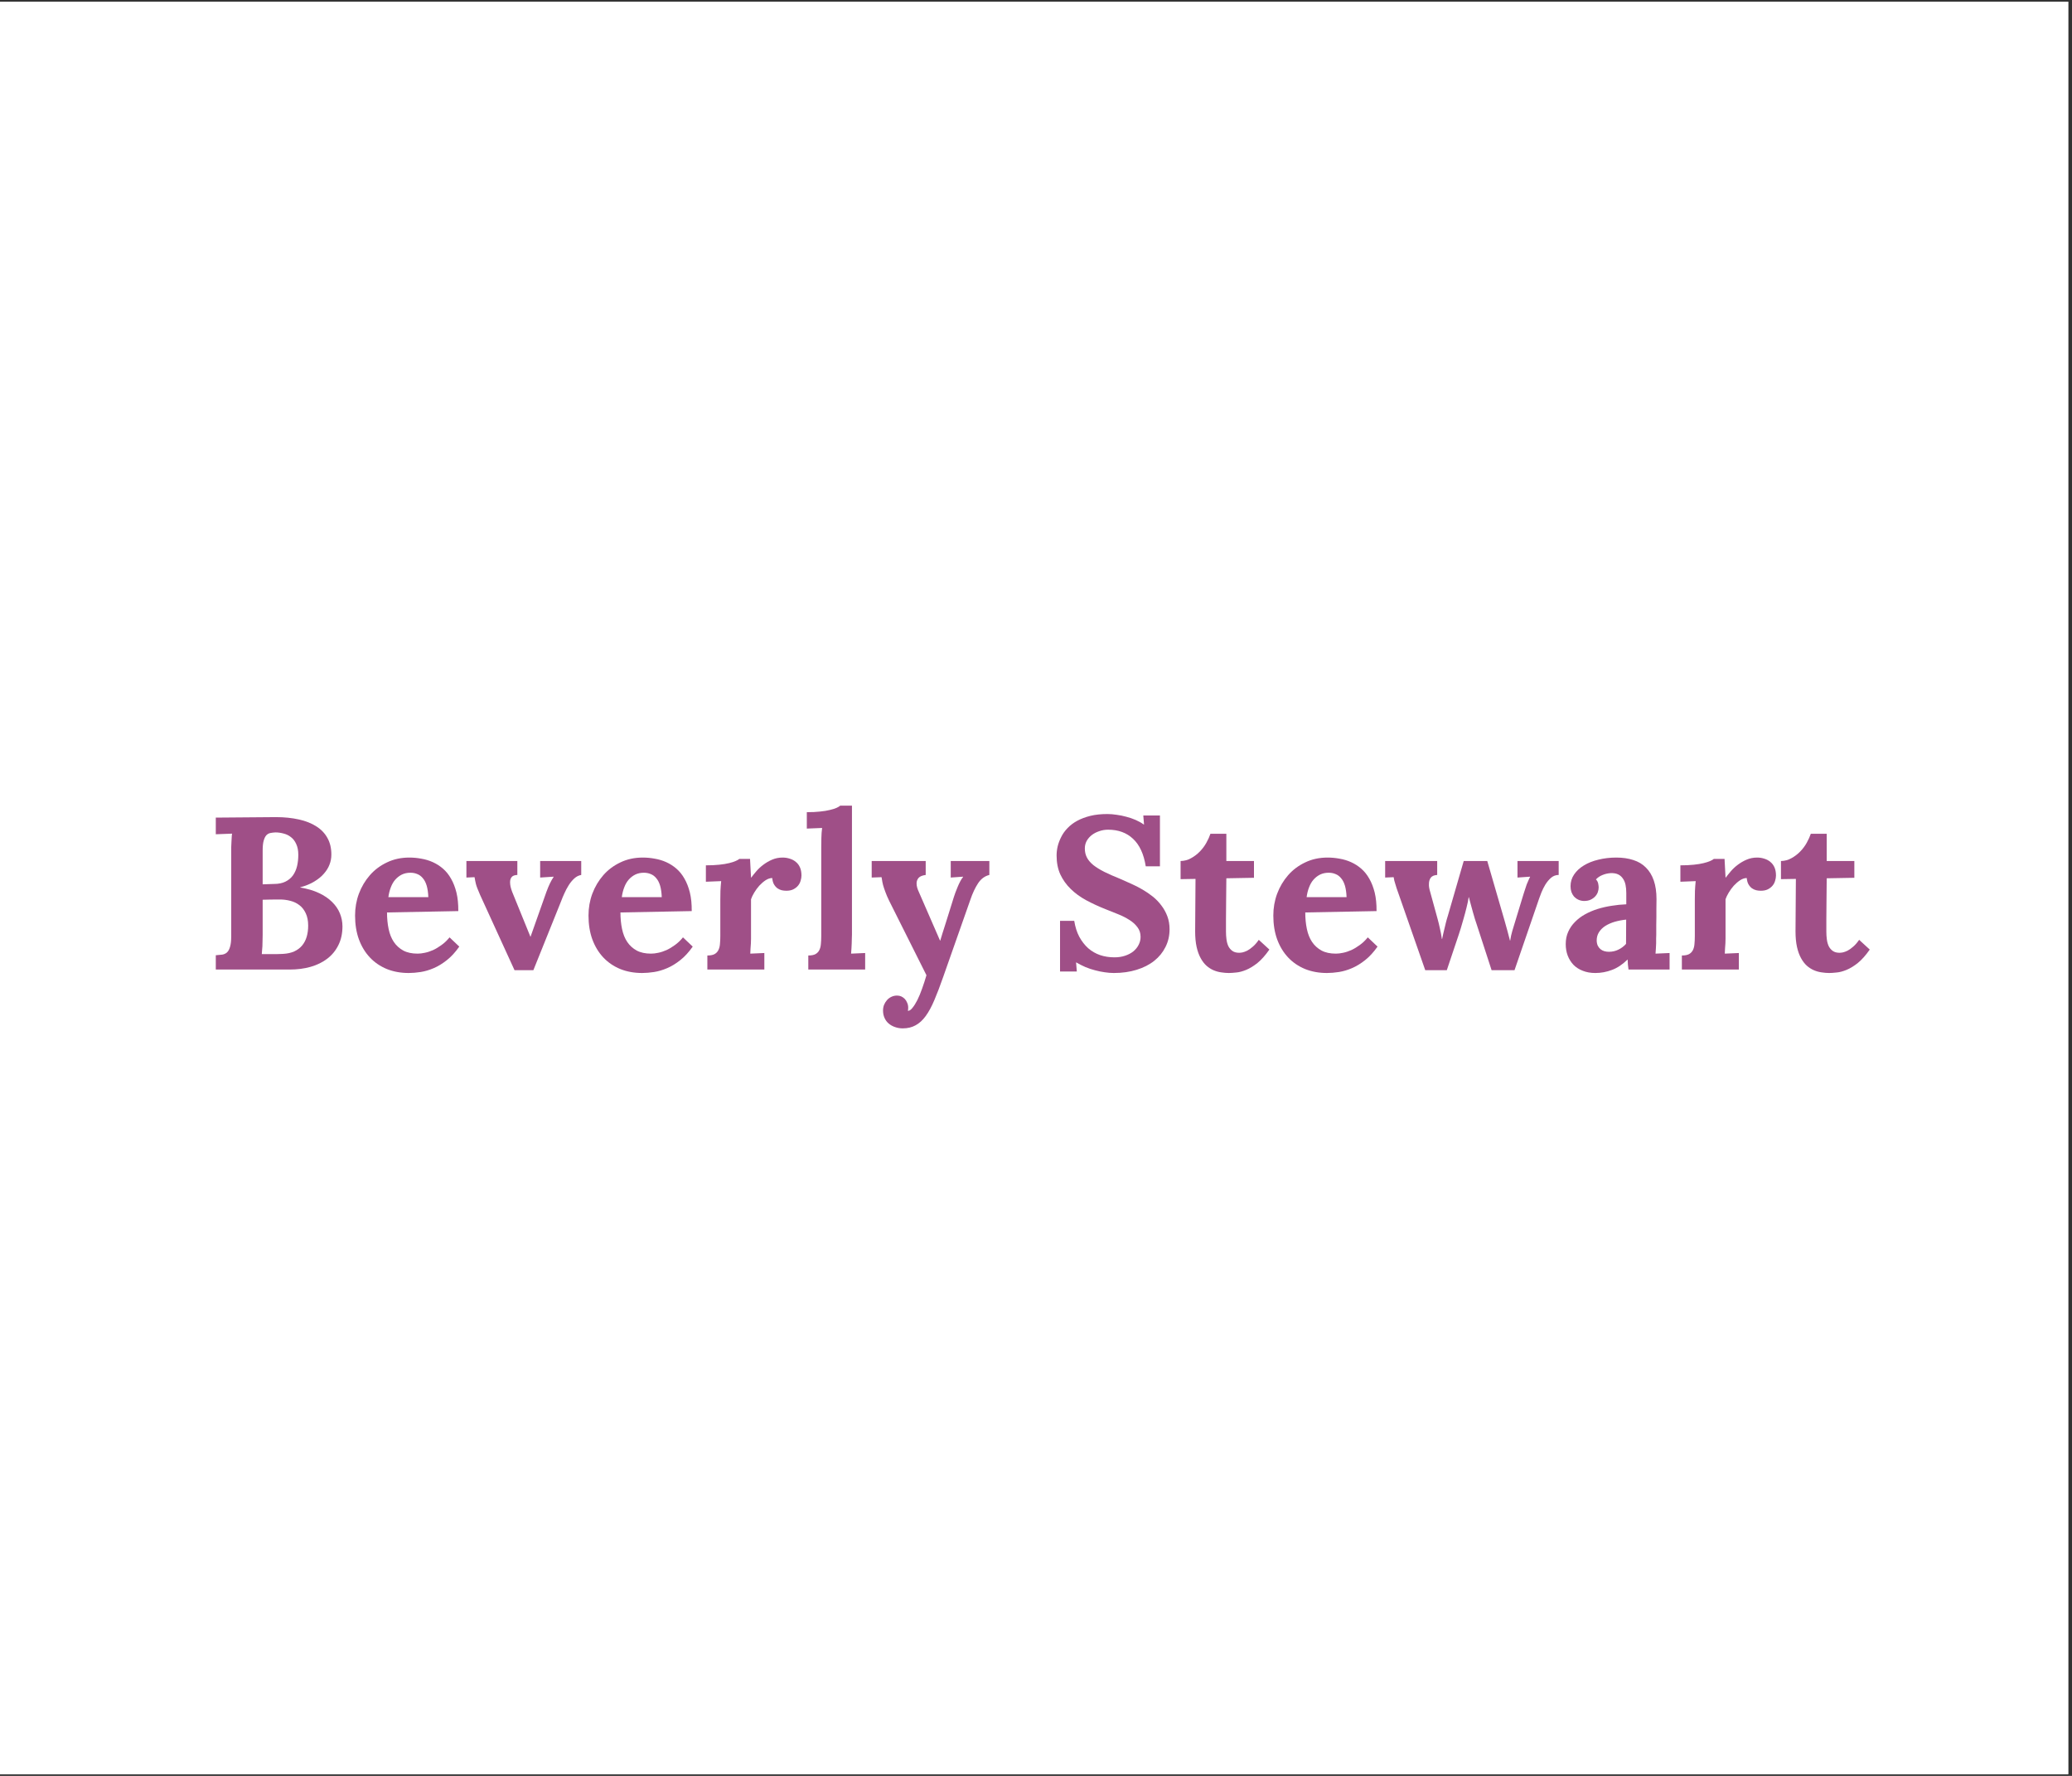
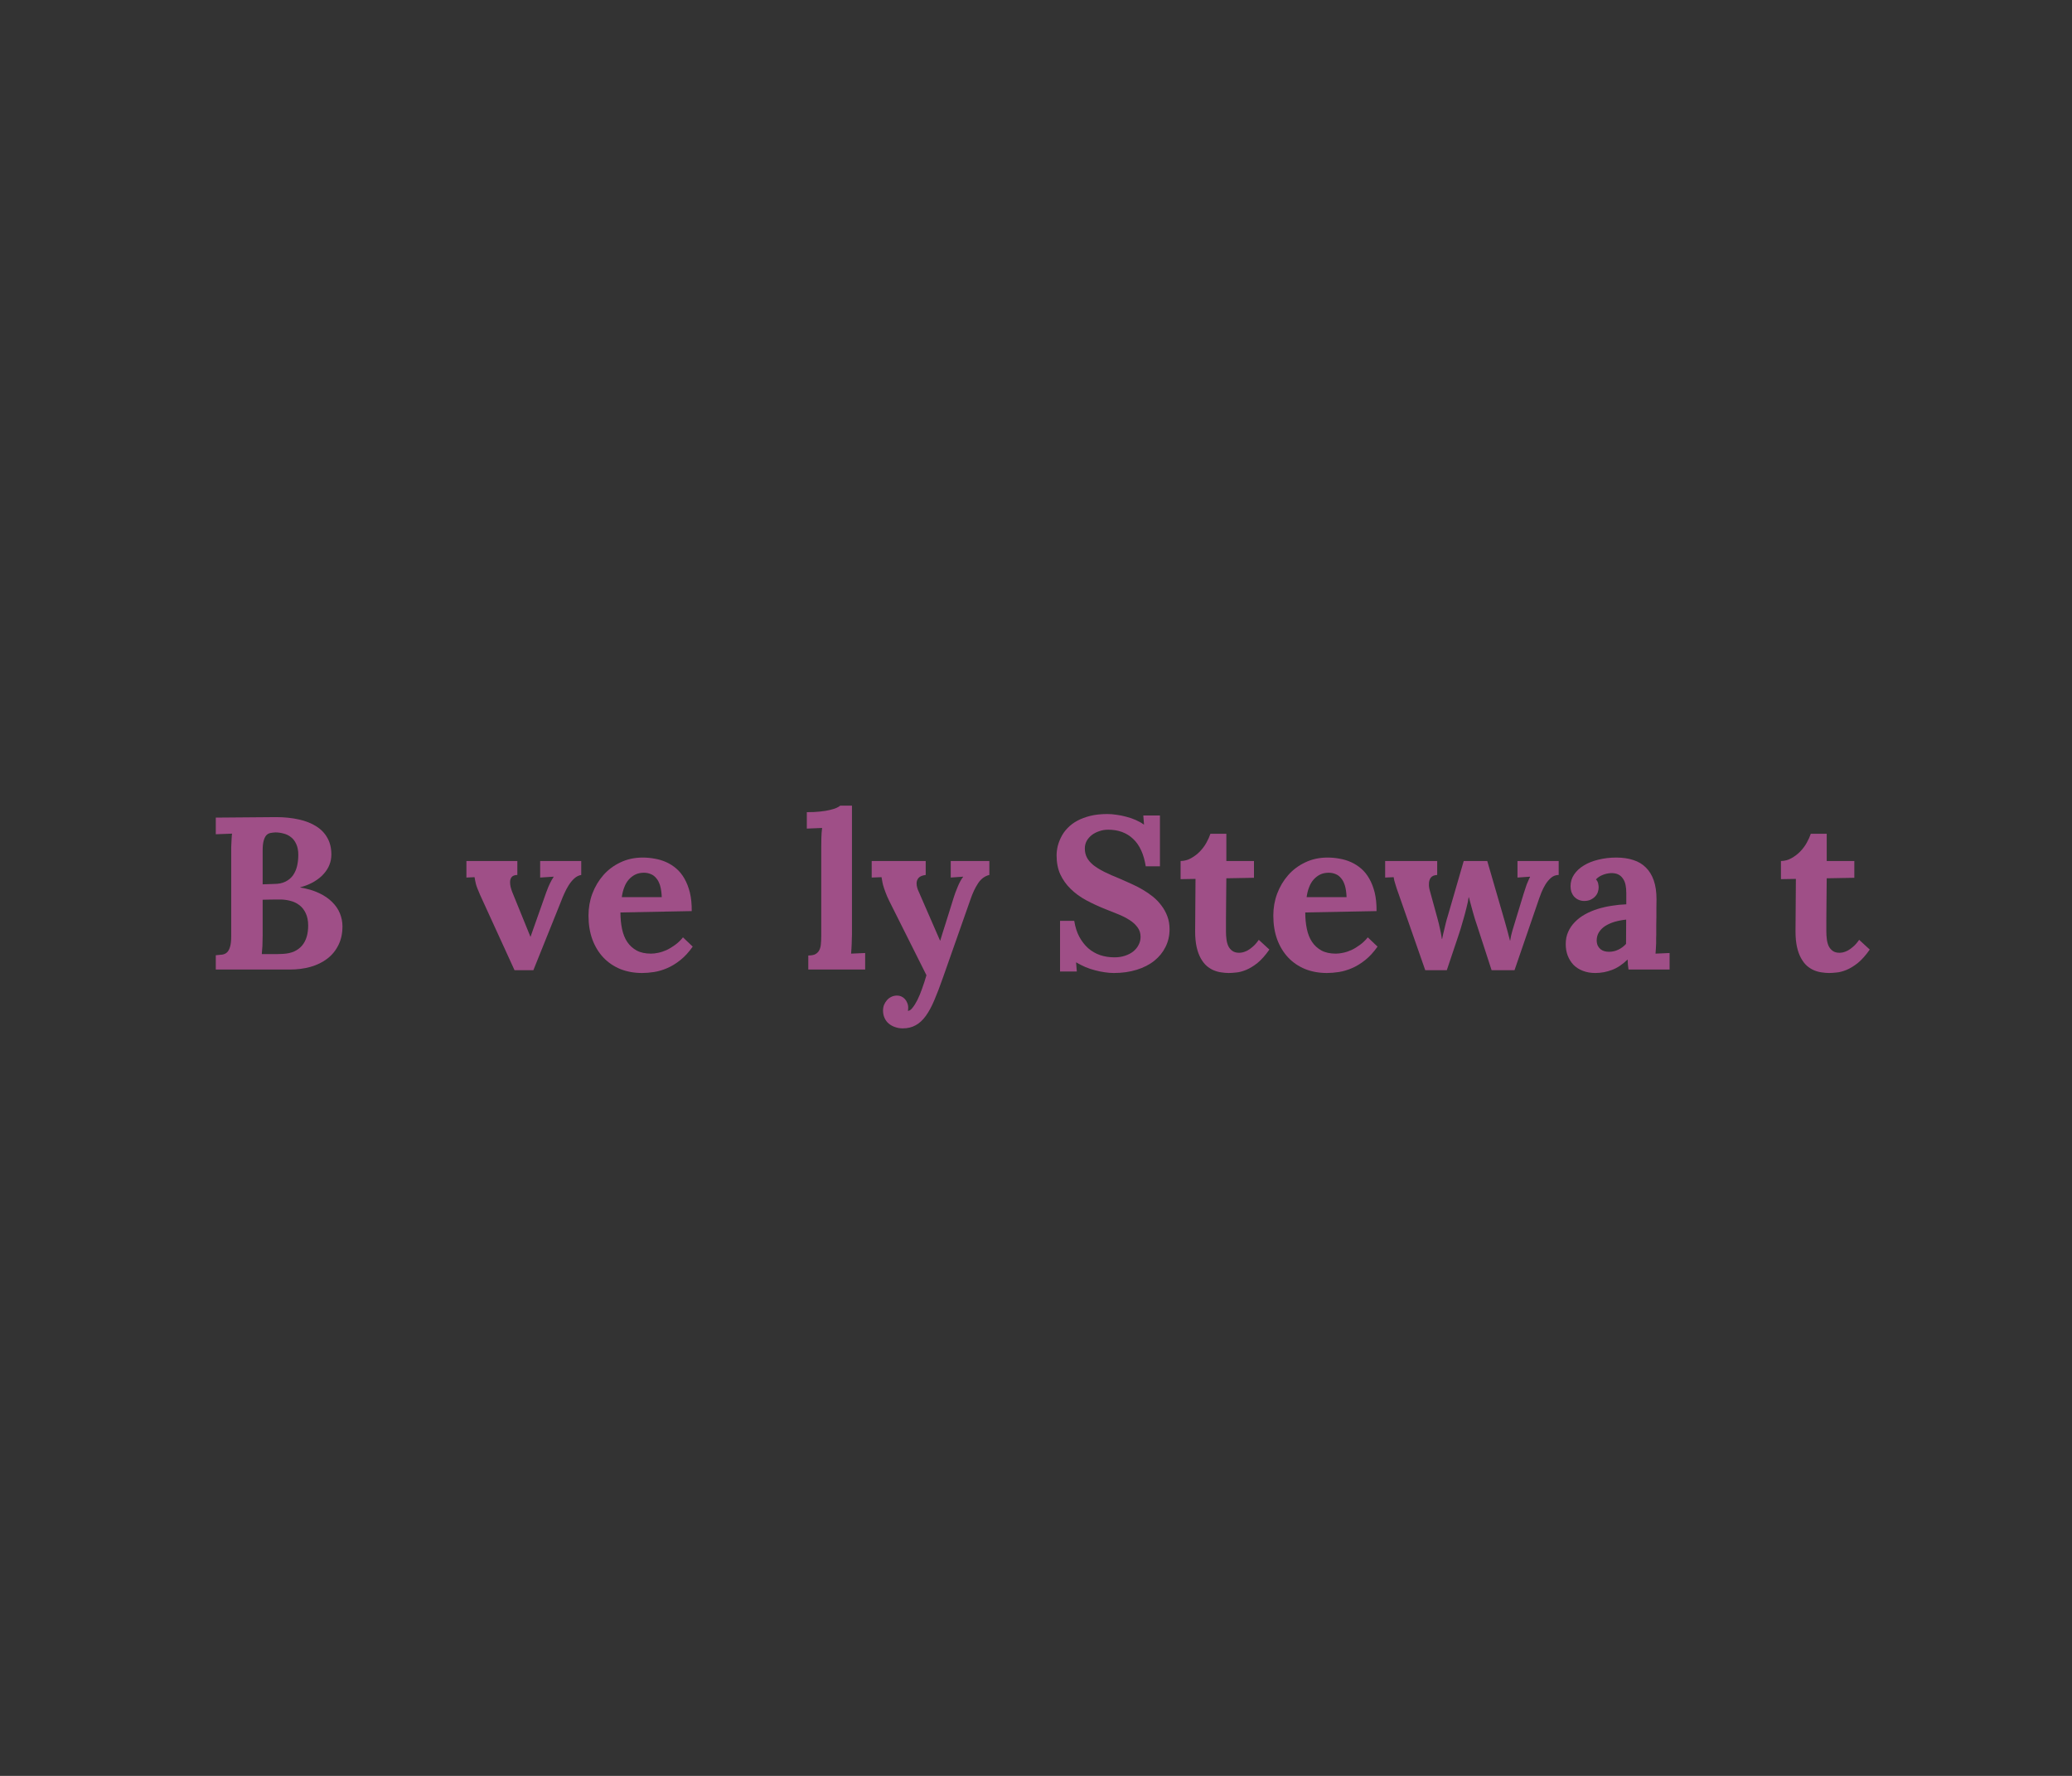
<svg xmlns="http://www.w3.org/2000/svg" width="350" zoomAndPan="magnify" viewBox="0 0 262.5 225" height="300" preserveAspectRatio="xMidYMid meet" version="1.0">
  <rect x="0" y="0" width="262.5" height="225" fill="#333333" stroke="none" />
  <defs>
    <g />
    <clipPath id="id1">
-       <path d="M 0 0.215 L 262 0.215 L 262 224.785 L 0 224.785 Z M 0 0.215 " clip-rule="nonzero" />
-     </clipPath>
+       </clipPath>
  </defs>
  <g clip-path="url(#id1)">
    <path fill="#ffffff" d="M 0 0.215 L 262.5 0.215 L 262.5 232.715 L 0 232.715 Z M 0 0.215 " fill-opacity="1" fill-rule="nonzero" />
    <path fill="#ffffff" d="M 0 0.215 L 262.5 0.215 L 262.5 225.215 L 0 225.215 Z M 0 0.215 " fill-opacity="1" fill-rule="nonzero" />
    <path fill="#ffffff" d="M 0 0.215 L 262.5 0.215 L 262.5 225.215 L 0 225.215 Z M 0 0.215 " fill-opacity="1" fill-rule="nonzero" />
    <path fill="#ffffff" d="M 0 0.215 L 262.5 0.215 L 262.5 225.215 L 0 225.215 Z M 0 0.215 " fill-opacity="1" fill-rule="nonzero" />
  </g>
  <g fill="#9f4f87" fill-opacity="1">
    <g transform="translate(25.964, 122.839)">
      <g>
        <path d="M 1.375 -1.812 C 1.676 -1.832 1.945 -1.859 2.188 -1.891 C 2.438 -1.93 2.645 -2.031 2.812 -2.188 C 2.977 -2.352 3.102 -2.594 3.188 -2.906 C 3.281 -3.219 3.328 -3.648 3.328 -4.203 L 3.328 -14.75 C 3.328 -15 3.328 -15.242 3.328 -15.484 C 3.336 -15.723 3.348 -15.953 3.359 -16.172 C 3.367 -16.391 3.379 -16.586 3.391 -16.766 C 3.398 -16.953 3.414 -17.102 3.438 -17.219 L 1.375 -17.141 L 1.375 -19.25 L 9 -19.312 C 10.062 -19.312 11.023 -19.211 11.891 -19.016 C 12.754 -18.828 13.492 -18.535 14.109 -18.141 C 14.723 -17.754 15.191 -17.266 15.516 -16.672 C 15.848 -16.086 16.016 -15.391 16.016 -14.578 C 16.016 -14.117 15.938 -13.691 15.781 -13.297 C 15.633 -12.898 15.398 -12.52 15.078 -12.156 C 14.766 -11.789 14.359 -11.457 13.859 -11.156 C 13.367 -10.852 12.773 -10.609 12.078 -10.422 L 12.078 -10.391 C 12.992 -10.242 13.785 -10.008 14.453 -9.688 C 15.117 -9.375 15.672 -9 16.109 -8.562 C 16.547 -8.133 16.875 -7.656 17.094 -7.125 C 17.312 -6.594 17.422 -6.039 17.422 -5.469 C 17.422 -4.57 17.25 -3.781 16.906 -3.094 C 16.57 -2.414 16.109 -1.848 15.516 -1.391 C 14.922 -0.93 14.211 -0.582 13.391 -0.344 C 12.578 -0.113 11.691 0 10.734 0 L 1.375 0 Z M 7.203 -1.953 C 7.68 -1.953 8.141 -1.953 8.578 -1.953 C 9.016 -1.953 9.453 -1.961 9.891 -1.984 C 10.441 -2.016 10.914 -2.117 11.312 -2.297 C 11.719 -2.484 12.051 -2.734 12.312 -3.047 C 12.57 -3.359 12.766 -3.727 12.891 -4.156 C 13.016 -4.582 13.078 -5.051 13.078 -5.562 C 13.078 -6.188 12.973 -6.711 12.766 -7.141 C 12.566 -7.566 12.301 -7.906 11.969 -8.156 C 11.633 -8.414 11.254 -8.598 10.828 -8.703 C 10.398 -8.816 9.969 -8.875 9.531 -8.875 C 8.664 -8.875 7.926 -8.863 7.312 -8.844 L 7.312 -4.375 C 7.312 -4.125 7.305 -3.879 7.297 -3.641 C 7.297 -3.41 7.289 -3.188 7.281 -2.969 C 7.27 -2.75 7.254 -2.551 7.234 -2.375 C 7.223 -2.207 7.211 -2.066 7.203 -1.953 Z M 8.734 -10.844 C 9.316 -10.844 9.805 -10.941 10.203 -11.141 C 10.598 -11.336 10.914 -11.602 11.156 -11.938 C 11.395 -12.281 11.566 -12.672 11.672 -13.109 C 11.773 -13.547 11.828 -14.02 11.828 -14.531 C 11.828 -15.082 11.738 -15.539 11.562 -15.906 C 11.395 -16.281 11.172 -16.57 10.891 -16.781 C 10.617 -17 10.305 -17.148 9.953 -17.234 C 9.609 -17.328 9.266 -17.375 8.922 -17.375 C 8.691 -17.363 8.477 -17.336 8.281 -17.297 C 8.082 -17.254 7.91 -17.156 7.766 -17 C 7.629 -16.844 7.52 -16.613 7.438 -16.312 C 7.352 -16.008 7.312 -15.594 7.312 -15.062 L 7.312 -10.797 Z M 8.734 -10.844 " />
      </g>
    </g>
  </g>
  <g fill="#9f4f87" fill-opacity="1">
    <g transform="translate(44.14, 122.839)">
      <g>
-         <path d="M 7.859 -12.266 C 7.453 -12.266 7.086 -12.188 6.766 -12.031 C 6.453 -11.875 6.176 -11.66 5.938 -11.391 C 5.707 -11.129 5.52 -10.805 5.375 -10.422 C 5.227 -10.047 5.125 -9.629 5.062 -9.172 L 10.125 -9.172 C 10.102 -9.734 10.035 -10.211 9.922 -10.609 C 9.805 -11.004 9.645 -11.32 9.438 -11.562 C 9.238 -11.812 9.004 -11.988 8.734 -12.094 C 8.473 -12.207 8.18 -12.266 7.859 -12.266 Z M 13.922 -7.406 L 4.891 -7.234 C 4.891 -6.484 4.957 -5.785 5.094 -5.141 C 5.227 -4.504 5.445 -3.957 5.75 -3.5 C 6.062 -3.039 6.461 -2.676 6.953 -2.406 C 7.441 -2.145 8.047 -2.016 8.766 -2.016 C 9.047 -2.016 9.352 -2.051 9.688 -2.125 C 10.031 -2.195 10.379 -2.312 10.734 -2.469 C 11.086 -2.633 11.441 -2.848 11.797 -3.109 C 12.16 -3.367 12.5 -3.691 12.812 -4.078 L 14.047 -2.906 C 13.555 -2.207 13.031 -1.633 12.469 -1.188 C 11.914 -0.75 11.359 -0.41 10.797 -0.172 C 10.242 0.066 9.695 0.227 9.156 0.312 C 8.613 0.395 8.109 0.438 7.641 0.438 C 6.629 0.438 5.707 0.27 4.875 -0.062 C 4.039 -0.406 3.32 -0.895 2.719 -1.531 C 2.125 -2.164 1.66 -2.93 1.328 -3.828 C 1.004 -4.723 0.844 -5.727 0.844 -6.844 C 0.844 -7.812 1.004 -8.734 1.328 -9.609 C 1.66 -10.492 2.125 -11.273 2.719 -11.953 C 3.32 -12.641 4.047 -13.18 4.891 -13.578 C 5.734 -13.984 6.676 -14.188 7.719 -14.188 C 8.227 -14.188 8.734 -14.141 9.234 -14.047 C 9.742 -13.961 10.227 -13.816 10.688 -13.609 C 11.156 -13.398 11.586 -13.125 11.984 -12.781 C 12.379 -12.438 12.719 -12.016 13 -11.516 C 13.289 -11.016 13.52 -10.426 13.688 -9.75 C 13.852 -9.07 13.93 -8.289 13.922 -7.406 Z M 13.922 -7.406 " />
-       </g>
+         </g>
    </g>
  </g>
  <g fill="#9f4f87" fill-opacity="1">
    <g transform="translate(58.933, 122.839)">
      <g>
        <path d="M 6.609 -11.984 C 6.266 -11.973 6.023 -11.883 5.891 -11.719 C 5.754 -11.551 5.688 -11.336 5.688 -11.078 C 5.688 -10.898 5.707 -10.707 5.75 -10.5 C 5.801 -10.289 5.867 -10.07 5.953 -9.844 L 8.266 -4.156 L 8.281 -4.156 L 10.281 -9.812 C 10.445 -10.258 10.598 -10.625 10.734 -10.906 C 10.867 -11.188 11.023 -11.461 11.203 -11.734 L 11.203 -11.766 L 9.5 -11.656 L 9.5 -13.75 L 14.703 -13.75 L 14.703 -11.984 C 14.379 -11.93 14.082 -11.781 13.812 -11.531 C 13.551 -11.289 13.316 -11.004 13.109 -10.672 C 12.898 -10.336 12.719 -9.992 12.562 -9.641 C 12.406 -9.297 12.273 -8.984 12.172 -8.703 L 8.641 0.078 L 6.25 0.078 L 1.891 -9.453 C 1.742 -9.785 1.629 -10.062 1.547 -10.281 C 1.461 -10.5 1.398 -10.688 1.359 -10.844 C 1.316 -11 1.285 -11.141 1.266 -11.266 C 1.242 -11.398 1.219 -11.547 1.188 -11.703 L 0.156 -11.656 L 0.156 -13.75 L 6.609 -13.75 Z M 6.609 -11.984 " />
      </g>
    </g>
  </g>
  <g fill="#9f4f87" fill-opacity="1">
    <g transform="translate(73.713, 122.839)">
      <g>
        <path d="M 7.859 -12.266 C 7.453 -12.266 7.086 -12.188 6.766 -12.031 C 6.453 -11.875 6.176 -11.66 5.938 -11.391 C 5.707 -11.129 5.52 -10.805 5.375 -10.422 C 5.227 -10.047 5.125 -9.629 5.062 -9.172 L 10.125 -9.172 C 10.102 -9.734 10.035 -10.211 9.922 -10.609 C 9.805 -11.004 9.645 -11.32 9.438 -11.562 C 9.238 -11.812 9.004 -11.988 8.734 -12.094 C 8.473 -12.207 8.18 -12.266 7.859 -12.266 Z M 13.922 -7.406 L 4.891 -7.234 C 4.891 -6.484 4.957 -5.785 5.094 -5.141 C 5.227 -4.504 5.445 -3.957 5.75 -3.5 C 6.062 -3.039 6.461 -2.676 6.953 -2.406 C 7.441 -2.145 8.047 -2.016 8.766 -2.016 C 9.047 -2.016 9.352 -2.051 9.688 -2.125 C 10.031 -2.195 10.379 -2.312 10.734 -2.469 C 11.086 -2.633 11.441 -2.848 11.797 -3.109 C 12.16 -3.367 12.5 -3.691 12.812 -4.078 L 14.047 -2.906 C 13.555 -2.207 13.031 -1.633 12.469 -1.188 C 11.914 -0.75 11.359 -0.41 10.797 -0.172 C 10.242 0.066 9.695 0.227 9.156 0.312 C 8.613 0.395 8.109 0.438 7.641 0.438 C 6.629 0.438 5.707 0.27 4.875 -0.062 C 4.039 -0.406 3.32 -0.895 2.719 -1.531 C 2.125 -2.164 1.66 -2.93 1.328 -3.828 C 1.004 -4.723 0.844 -5.727 0.844 -6.844 C 0.844 -7.812 1.004 -8.734 1.328 -9.609 C 1.66 -10.492 2.125 -11.273 2.719 -11.953 C 3.32 -12.641 4.047 -13.18 4.891 -13.578 C 5.734 -13.984 6.676 -14.188 7.719 -14.188 C 8.227 -14.188 8.734 -14.141 9.234 -14.047 C 9.742 -13.961 10.227 -13.816 10.688 -13.609 C 11.156 -13.398 11.586 -13.125 11.984 -12.781 C 12.379 -12.438 12.719 -12.016 13 -11.516 C 13.289 -11.016 13.52 -10.426 13.688 -9.75 C 13.852 -9.07 13.93 -8.289 13.922 -7.406 Z M 13.922 -7.406 " />
      </g>
    </g>
  </g>
  <g fill="#9f4f87" fill-opacity="1">
    <g transform="translate(88.506, 122.839)">
      <g>
-         <path d="M 10.641 -14.188 C 10.961 -14.188 11.266 -14.141 11.547 -14.047 C 11.836 -13.961 12.094 -13.828 12.312 -13.641 C 12.539 -13.461 12.719 -13.227 12.844 -12.938 C 12.969 -12.656 13.031 -12.312 13.031 -11.906 C 13.031 -11.695 12.992 -11.477 12.922 -11.25 C 12.859 -11.02 12.75 -10.812 12.594 -10.625 C 12.438 -10.438 12.234 -10.281 11.984 -10.156 C 11.742 -10.039 11.453 -9.984 11.109 -9.984 C 10.922 -9.984 10.727 -10.004 10.531 -10.047 C 10.332 -10.098 10.148 -10.18 9.984 -10.297 C 9.816 -10.422 9.672 -10.586 9.547 -10.797 C 9.43 -11.004 9.359 -11.27 9.328 -11.594 C 9.055 -11.594 8.773 -11.5 8.484 -11.312 C 8.203 -11.125 7.938 -10.895 7.688 -10.625 C 7.445 -10.352 7.234 -10.062 7.047 -9.75 C 6.859 -9.438 6.723 -9.156 6.641 -8.906 L 6.641 -4.422 C 6.641 -4.285 6.641 -4.125 6.641 -3.938 C 6.641 -3.75 6.633 -3.547 6.625 -3.328 C 6.613 -3.117 6.598 -2.898 6.578 -2.672 C 6.566 -2.441 6.555 -2.223 6.547 -2.016 L 8.328 -2.094 L 8.328 0 L 1.109 0 L 1.109 -1.781 C 1.492 -1.781 1.797 -1.836 2.016 -1.953 C 2.234 -2.078 2.395 -2.242 2.5 -2.453 C 2.613 -2.672 2.68 -2.926 2.703 -3.219 C 2.734 -3.52 2.75 -3.859 2.75 -4.234 L 2.75 -8.859 C 2.75 -9.191 2.754 -9.562 2.766 -9.969 C 2.785 -10.375 2.816 -10.785 2.859 -11.203 L 0.922 -11.125 L 0.922 -13.203 C 1.555 -13.203 2.117 -13.227 2.609 -13.281 C 3.098 -13.332 3.516 -13.398 3.859 -13.484 C 4.203 -13.566 4.477 -13.656 4.688 -13.75 C 4.906 -13.844 5.062 -13.93 5.156 -14.016 L 6.516 -14.016 L 6.641 -11.656 L 6.672 -11.656 C 6.848 -11.895 7.062 -12.16 7.312 -12.453 C 7.57 -12.754 7.867 -13.031 8.203 -13.281 C 8.547 -13.539 8.914 -13.754 9.312 -13.922 C 9.719 -14.098 10.16 -14.188 10.641 -14.188 Z M 10.641 -14.188 " />
-       </g>
+         </g>
    </g>
  </g>
  <g fill="#9f4f87" fill-opacity="1">
    <g transform="translate(101.715, 122.839)">
      <g>
        <path d="M 6.219 -4.422 C 6.219 -4.285 6.211 -4.125 6.203 -3.938 C 6.203 -3.75 6.195 -3.547 6.188 -3.328 C 6.176 -3.117 6.164 -2.898 6.156 -2.672 C 6.145 -2.441 6.129 -2.223 6.109 -2.016 L 7.891 -2.094 L 7.891 0 L 0.688 0 L 0.688 -1.781 C 1.07 -1.781 1.375 -1.836 1.594 -1.953 C 1.812 -2.078 1.973 -2.242 2.078 -2.453 C 2.191 -2.672 2.258 -2.926 2.281 -3.219 C 2.312 -3.52 2.328 -3.859 2.328 -4.234 L 2.328 -15.531 C 2.328 -15.863 2.332 -16.242 2.344 -16.672 C 2.352 -17.109 2.383 -17.531 2.438 -17.938 L 0.5 -17.859 L 0.5 -19.938 C 1.133 -19.938 1.691 -19.961 2.172 -20.016 C 2.66 -20.066 3.078 -20.133 3.422 -20.219 C 3.773 -20.301 4.055 -20.391 4.266 -20.484 C 4.473 -20.578 4.629 -20.672 4.734 -20.766 L 6.219 -20.766 Z M 6.219 -4.422 " />
      </g>
    </g>
  </g>
  <g fill="#9f4f87" fill-opacity="1">
    <g transform="translate(110.293, 122.839)">
      <g>
        <path d="M 8.828 -3.672 C 8.898 -3.91 8.992 -4.219 9.109 -4.594 C 9.234 -4.969 9.367 -5.395 9.516 -5.875 C 9.66 -6.352 9.82 -6.867 10 -7.422 C 10.176 -7.984 10.359 -8.566 10.547 -9.172 C 10.609 -9.336 10.676 -9.535 10.75 -9.766 C 10.832 -9.992 10.926 -10.227 11.031 -10.469 C 11.133 -10.719 11.242 -10.953 11.359 -11.172 C 11.473 -11.391 11.594 -11.578 11.719 -11.734 L 11.719 -11.766 L 10.156 -11.656 L 10.156 -13.75 L 15.047 -13.75 L 15.047 -11.984 C 14.473 -11.848 14 -11.5 13.625 -10.938 C 13.25 -10.375 12.922 -9.676 12.641 -8.844 L 9.188 0.969 C 8.801 2.082 8.43 3.051 8.078 3.875 C 7.734 4.695 7.367 5.367 6.984 5.891 C 6.598 6.422 6.172 6.812 5.703 7.062 C 5.242 7.32 4.703 7.453 4.078 7.453 C 3.723 7.453 3.391 7.395 3.078 7.281 C 2.773 7.176 2.508 7.023 2.281 6.828 C 2.062 6.641 1.891 6.406 1.766 6.125 C 1.641 5.844 1.578 5.535 1.578 5.203 C 1.578 4.953 1.617 4.711 1.703 4.484 C 1.797 4.254 1.922 4.051 2.078 3.875 C 2.234 3.695 2.422 3.555 2.641 3.453 C 2.859 3.348 3.098 3.297 3.359 3.297 C 3.547 3.297 3.723 3.332 3.891 3.406 C 4.066 3.488 4.219 3.598 4.344 3.734 C 4.469 3.867 4.566 4.031 4.641 4.219 C 4.723 4.406 4.766 4.609 4.766 4.828 C 4.766 4.953 4.754 5.078 4.734 5.203 L 4.734 5.234 C 4.922 5.234 5.113 5.102 5.312 4.844 C 5.52 4.594 5.727 4.258 5.938 3.844 C 6.145 3.426 6.344 2.945 6.531 2.406 C 6.727 1.863 6.91 1.301 7.078 0.719 L 2.719 -7.984 C 2.457 -8.492 2.242 -8.938 2.078 -9.312 C 1.922 -9.695 1.797 -10.031 1.703 -10.312 C 1.609 -10.594 1.539 -10.844 1.5 -11.062 C 1.457 -11.289 1.422 -11.504 1.391 -11.703 L 0.141 -11.656 L 0.141 -13.75 L 6.984 -13.75 L 6.984 -11.984 C 6.555 -11.93 6.254 -11.805 6.078 -11.609 C 5.91 -11.41 5.828 -11.18 5.828 -10.922 C 5.828 -10.742 5.852 -10.562 5.906 -10.375 C 5.957 -10.195 6.023 -10.02 6.109 -9.844 L 8.797 -3.672 Z M 8.828 -3.672 " />
      </g>
    </g>
  </g>
  <g fill="#9f4f87" fill-opacity="1">
    <g transform="translate(125.435, 122.839)">
      <g />
    </g>
  </g>
  <g fill="#9f4f87" fill-opacity="1">
    <g transform="translate(132.671, 122.839)">
      <g>
        <path d="M 8.516 -1.547 C 9.004 -1.547 9.453 -1.613 9.859 -1.75 C 10.266 -1.883 10.613 -2.066 10.906 -2.297 C 11.195 -2.535 11.422 -2.812 11.578 -3.125 C 11.742 -3.438 11.828 -3.773 11.828 -4.141 C 11.828 -4.617 11.691 -5.031 11.422 -5.375 C 11.16 -5.727 10.816 -6.035 10.391 -6.297 C 9.973 -6.566 9.5 -6.805 8.969 -7.016 C 8.445 -7.223 7.926 -7.43 7.406 -7.641 C 6.52 -7.992 5.695 -8.375 4.938 -8.781 C 4.176 -9.195 3.52 -9.676 2.969 -10.219 C 2.414 -10.758 1.977 -11.375 1.656 -12.062 C 1.344 -12.75 1.188 -13.547 1.188 -14.453 C 1.188 -14.828 1.234 -15.219 1.328 -15.625 C 1.43 -16.031 1.582 -16.426 1.781 -16.812 C 1.977 -17.207 2.242 -17.578 2.578 -17.922 C 2.91 -18.273 3.316 -18.582 3.797 -18.844 C 4.273 -19.102 4.828 -19.312 5.453 -19.469 C 6.086 -19.625 6.812 -19.703 7.625 -19.703 C 7.988 -19.703 8.375 -19.672 8.781 -19.609 C 9.195 -19.555 9.609 -19.473 10.016 -19.359 C 10.43 -19.254 10.828 -19.117 11.203 -18.953 C 11.586 -18.785 11.93 -18.594 12.234 -18.375 L 12.266 -18.375 L 12.172 -19.516 L 14.281 -19.516 L 14.281 -13.078 L 12.484 -13.078 C 12.234 -14.641 11.695 -15.801 10.875 -16.562 C 10.062 -17.332 9.008 -17.719 7.719 -17.719 C 7.32 -17.719 6.945 -17.656 6.594 -17.531 C 6.238 -17.414 5.926 -17.254 5.656 -17.047 C 5.383 -16.836 5.164 -16.586 5 -16.297 C 4.844 -16.004 4.766 -15.688 4.766 -15.344 C 4.766 -14.914 4.852 -14.531 5.031 -14.188 C 5.207 -13.852 5.477 -13.535 5.844 -13.234 C 6.219 -12.941 6.68 -12.656 7.234 -12.375 C 7.785 -12.102 8.445 -11.812 9.219 -11.5 C 9.664 -11.312 10.133 -11.102 10.625 -10.875 C 11.125 -10.656 11.602 -10.41 12.062 -10.141 C 12.531 -9.867 12.973 -9.566 13.391 -9.234 C 13.805 -8.898 14.164 -8.523 14.469 -8.109 C 14.781 -7.703 15.031 -7.25 15.219 -6.75 C 15.406 -6.25 15.5 -5.703 15.5 -5.109 C 15.5 -4.285 15.328 -3.535 14.984 -2.859 C 14.648 -2.18 14.176 -1.598 13.562 -1.109 C 12.945 -0.617 12.203 -0.238 11.328 0.031 C 10.461 0.301 9.5 0.438 8.438 0.438 C 8.07 0.438 7.688 0.406 7.281 0.344 C 6.883 0.289 6.477 0.207 6.062 0.094 C 5.656 -0.008 5.25 -0.145 4.844 -0.312 C 4.438 -0.488 4.047 -0.688 3.672 -0.906 L 3.656 -0.906 L 3.75 0.25 L 1.625 0.25 L 1.625 -6.172 L 3.422 -6.172 C 3.547 -5.398 3.758 -4.727 4.062 -4.156 C 4.375 -3.582 4.75 -3.098 5.188 -2.703 C 5.633 -2.316 6.141 -2.023 6.703 -1.828 C 7.266 -1.641 7.867 -1.547 8.516 -1.547 Z M 8.516 -1.547 " />
      </g>
    </g>
  </g>
  <g fill="#9f4f87" fill-opacity="1">
    <g transform="translate(149.115, 122.839)">
      <g>
        <path d="M 0.453 -13.75 C 0.93 -13.758 1.375 -13.879 1.781 -14.109 C 2.195 -14.336 2.566 -14.617 2.891 -14.953 C 3.223 -15.297 3.5 -15.664 3.719 -16.062 C 3.945 -16.469 4.117 -16.848 4.234 -17.203 L 6.25 -17.203 L 6.25 -13.75 L 9.75 -13.75 L 9.75 -11.625 L 6.25 -11.562 C 6.238 -10.258 6.227 -9.18 6.219 -8.328 C 6.219 -7.473 6.211 -6.785 6.203 -6.266 C 6.203 -5.754 6.203 -5.391 6.203 -5.172 C 6.203 -4.953 6.203 -4.828 6.203 -4.797 C 6.203 -4.473 6.223 -4.148 6.266 -3.828 C 6.305 -3.516 6.383 -3.227 6.5 -2.969 C 6.625 -2.719 6.797 -2.516 7.016 -2.359 C 7.234 -2.203 7.52 -2.125 7.875 -2.125 C 7.988 -2.125 8.129 -2.141 8.297 -2.172 C 8.473 -2.211 8.672 -2.285 8.891 -2.391 C 9.109 -2.504 9.344 -2.672 9.594 -2.891 C 9.852 -3.109 10.109 -3.398 10.359 -3.766 L 11.703 -2.531 C 11.191 -1.801 10.688 -1.234 10.188 -0.828 C 9.688 -0.43 9.207 -0.141 8.75 0.047 C 8.289 0.234 7.875 0.344 7.5 0.375 C 7.125 0.414 6.812 0.438 6.562 0.438 C 6.258 0.438 5.941 0.41 5.609 0.359 C 5.285 0.316 4.961 0.227 4.641 0.094 C 4.328 -0.039 4.031 -0.227 3.75 -0.469 C 3.469 -0.719 3.219 -1.039 3 -1.438 C 2.781 -1.832 2.609 -2.305 2.484 -2.859 C 2.359 -3.422 2.297 -4.082 2.297 -4.844 L 2.344 -11.484 L 0.453 -11.453 Z M 0.453 -13.75 " />
      </g>
    </g>
  </g>
  <g fill="#9f4f87" fill-opacity="1">
    <g transform="translate(160.472, 122.839)">
      <g>
        <path d="M 7.859 -12.266 C 7.453 -12.266 7.086 -12.188 6.766 -12.031 C 6.453 -11.875 6.176 -11.66 5.938 -11.391 C 5.707 -11.129 5.52 -10.805 5.375 -10.422 C 5.227 -10.047 5.125 -9.629 5.062 -9.172 L 10.125 -9.172 C 10.102 -9.734 10.035 -10.211 9.922 -10.609 C 9.805 -11.004 9.645 -11.32 9.438 -11.562 C 9.238 -11.812 9.004 -11.988 8.734 -12.094 C 8.473 -12.207 8.18 -12.266 7.859 -12.266 Z M 13.922 -7.406 L 4.891 -7.234 C 4.891 -6.484 4.957 -5.785 5.094 -5.141 C 5.227 -4.504 5.445 -3.957 5.75 -3.5 C 6.062 -3.039 6.461 -2.676 6.953 -2.406 C 7.441 -2.145 8.047 -2.016 8.766 -2.016 C 9.047 -2.016 9.352 -2.051 9.688 -2.125 C 10.031 -2.195 10.379 -2.312 10.734 -2.469 C 11.086 -2.633 11.441 -2.848 11.797 -3.109 C 12.16 -3.367 12.5 -3.691 12.812 -4.078 L 14.047 -2.906 C 13.555 -2.207 13.031 -1.633 12.469 -1.188 C 11.914 -0.75 11.359 -0.41 10.797 -0.172 C 10.242 0.066 9.695 0.227 9.156 0.312 C 8.613 0.395 8.109 0.438 7.641 0.438 C 6.629 0.438 5.707 0.27 4.875 -0.062 C 4.039 -0.406 3.32 -0.895 2.719 -1.531 C 2.125 -2.164 1.66 -2.93 1.328 -3.828 C 1.004 -4.723 0.844 -5.727 0.844 -6.844 C 0.844 -7.812 1.004 -8.734 1.328 -9.609 C 1.66 -10.492 2.125 -11.273 2.719 -11.953 C 3.32 -12.641 4.047 -13.18 4.891 -13.578 C 5.734 -13.984 6.676 -14.188 7.719 -14.188 C 8.227 -14.188 8.734 -14.141 9.234 -14.047 C 9.742 -13.961 10.227 -13.816 10.688 -13.609 C 11.156 -13.398 11.586 -13.125 11.984 -12.781 C 12.379 -12.438 12.719 -12.016 13 -11.516 C 13.289 -11.016 13.52 -10.426 13.688 -9.75 C 13.852 -9.07 13.93 -8.289 13.922 -7.406 Z M 13.922 -7.406 " />
      </g>
    </g>
  </g>
  <g fill="#9f4f87" fill-opacity="1">
    <g transform="translate(175.265, 122.839)">
      <g>
        <path d="M 13.156 -13.75 L 15.359 -6.156 C 15.461 -5.781 15.578 -5.367 15.703 -4.922 C 15.828 -4.473 15.938 -4.055 16.031 -3.672 L 16.062 -3.672 C 16.113 -4.055 16.203 -4.461 16.328 -4.891 C 16.461 -5.328 16.582 -5.723 16.688 -6.078 L 17.75 -9.562 C 17.832 -9.812 17.906 -10.035 17.969 -10.234 C 18.031 -10.441 18.094 -10.629 18.156 -10.797 C 18.227 -10.961 18.297 -11.117 18.359 -11.266 C 18.422 -11.422 18.492 -11.578 18.578 -11.734 L 18.578 -11.766 L 16.984 -11.656 L 16.984 -13.75 L 22.203 -13.75 L 22.203 -11.984 C 21.836 -11.984 21.516 -11.863 21.234 -11.625 C 20.961 -11.383 20.723 -11.098 20.516 -10.766 C 20.316 -10.43 20.148 -10.098 20.016 -9.766 C 19.891 -9.441 19.797 -9.191 19.734 -9.016 L 16.609 0.078 L 13.703 0.078 L 11.797 -5.781 C 11.742 -5.926 11.676 -6.129 11.594 -6.391 C 11.52 -6.66 11.438 -6.945 11.344 -7.25 C 11.258 -7.562 11.172 -7.883 11.078 -8.219 C 10.984 -8.551 10.898 -8.863 10.828 -9.156 L 10.797 -9.156 C 10.742 -8.77 10.656 -8.336 10.531 -7.859 C 10.414 -7.379 10.289 -6.91 10.156 -6.453 C 10.031 -6.004 9.91 -5.594 9.797 -5.219 C 9.68 -4.852 9.598 -4.594 9.547 -4.438 L 8.031 0.078 L 5.297 0.078 L 1.969 -9.453 C 1.844 -9.805 1.742 -10.086 1.672 -10.297 C 1.609 -10.516 1.551 -10.703 1.5 -10.859 C 1.445 -11.016 1.406 -11.156 1.375 -11.281 C 1.352 -11.406 1.328 -11.547 1.297 -11.703 L 0.219 -11.656 L 0.219 -13.75 L 6.812 -13.75 L 6.812 -11.984 C 6.426 -11.961 6.156 -11.848 6 -11.641 C 5.844 -11.43 5.766 -11.164 5.766 -10.844 C 5.754 -10.695 5.766 -10.535 5.797 -10.359 C 5.828 -10.191 5.867 -10.02 5.922 -9.844 L 6.844 -6.484 C 6.957 -6.078 7.062 -5.648 7.156 -5.203 C 7.258 -4.766 7.344 -4.32 7.406 -3.875 L 7.438 -3.875 C 7.477 -4.062 7.52 -4.258 7.562 -4.469 C 7.613 -4.676 7.664 -4.895 7.719 -5.125 C 7.77 -5.363 7.832 -5.625 7.906 -5.906 C 7.977 -6.195 8.066 -6.508 8.172 -6.844 L 10.172 -13.75 Z M 13.156 -13.75 " />
      </g>
    </g>
  </g>
  <g fill="#9f4f87" fill-opacity="1">
    <g transform="translate(197.549, 122.839)">
      <g>
        <path d="M 8.469 -6.328 C 7.945 -6.273 7.457 -6.18 7 -6.047 C 6.551 -5.91 6.156 -5.734 5.812 -5.516 C 5.477 -5.297 5.211 -5.031 5.016 -4.719 C 4.828 -4.414 4.734 -4.066 4.734 -3.672 C 4.742 -3.422 4.789 -3.203 4.875 -3.016 C 4.969 -2.836 5.082 -2.691 5.219 -2.578 C 5.363 -2.461 5.523 -2.379 5.703 -2.328 C 5.891 -2.273 6.082 -2.25 6.281 -2.25 C 6.707 -2.25 7.102 -2.336 7.469 -2.516 C 7.844 -2.691 8.172 -2.938 8.453 -3.25 Z M 1.422 -10.562 C 1.422 -11.102 1.57 -11.598 1.875 -12.047 C 2.176 -12.492 2.586 -12.875 3.109 -13.188 C 3.629 -13.508 4.242 -13.754 4.953 -13.922 C 5.66 -14.098 6.414 -14.188 7.219 -14.188 C 8.031 -14.188 8.75 -14.082 9.375 -13.875 C 10.008 -13.676 10.539 -13.359 10.969 -12.922 C 11.406 -12.492 11.738 -11.945 11.969 -11.281 C 12.195 -10.625 12.312 -9.836 12.312 -8.922 C 12.312 -8.461 12.305 -8.055 12.297 -7.703 C 12.297 -7.348 12.297 -7.004 12.297 -6.672 C 12.297 -6.348 12.289 -6.004 12.281 -5.641 C 12.281 -5.285 12.281 -4.879 12.281 -4.422 C 12.281 -4.285 12.273 -4.125 12.266 -3.938 C 12.266 -3.75 12.266 -3.547 12.266 -3.328 C 12.266 -3.117 12.254 -2.898 12.234 -2.672 C 12.223 -2.441 12.207 -2.223 12.188 -2.016 L 13.969 -2.094 L 13.969 0 L 8.766 0 C 8.734 -0.258 8.707 -0.473 8.688 -0.641 C 8.676 -0.816 8.664 -1.023 8.656 -1.266 L 8.641 -1.266 C 8.004 -0.641 7.348 -0.203 6.672 0.047 C 5.992 0.305 5.289 0.438 4.562 0.438 C 3.969 0.438 3.438 0.344 2.969 0.156 C 2.508 -0.02 2.117 -0.27 1.797 -0.594 C 1.484 -0.926 1.238 -1.316 1.062 -1.766 C 0.895 -2.211 0.812 -2.695 0.812 -3.219 C 0.812 -3.801 0.914 -4.32 1.125 -4.781 C 1.332 -5.25 1.617 -5.664 1.984 -6.031 C 2.348 -6.406 2.773 -6.727 3.266 -7 C 3.754 -7.27 4.281 -7.492 4.844 -7.672 C 5.414 -7.848 6.008 -7.984 6.625 -8.078 C 7.25 -8.18 7.867 -8.242 8.484 -8.266 L 8.484 -9.703 C 8.484 -10.078 8.453 -10.414 8.391 -10.719 C 8.328 -11.031 8.219 -11.297 8.062 -11.516 C 7.914 -11.742 7.719 -11.922 7.469 -12.047 C 7.219 -12.172 6.906 -12.227 6.531 -12.219 C 6.156 -12.195 5.805 -12.117 5.484 -11.984 C 5.16 -11.859 4.879 -11.672 4.641 -11.422 C 4.785 -11.273 4.879 -11.102 4.922 -10.906 C 4.961 -10.707 4.984 -10.539 4.984 -10.406 C 4.984 -10.207 4.945 -10.004 4.875 -9.797 C 4.801 -9.598 4.688 -9.414 4.531 -9.25 C 4.383 -9.094 4.191 -8.957 3.953 -8.844 C 3.723 -8.738 3.445 -8.688 3.125 -8.688 C 2.852 -8.695 2.609 -8.754 2.391 -8.859 C 2.18 -8.961 2.004 -9.094 1.859 -9.25 C 1.723 -9.414 1.613 -9.609 1.531 -9.828 C 1.457 -10.055 1.422 -10.301 1.422 -10.562 Z M 1.422 -10.562 " />
      </g>
    </g>
  </g>
  <g fill="#9f4f87" fill-opacity="1">
    <g transform="translate(211.966, 122.839)">
      <g>
-         <path d="M 10.641 -14.188 C 10.961 -14.188 11.266 -14.141 11.547 -14.047 C 11.836 -13.961 12.094 -13.828 12.312 -13.641 C 12.539 -13.461 12.719 -13.227 12.844 -12.938 C 12.969 -12.656 13.031 -12.312 13.031 -11.906 C 13.031 -11.695 12.992 -11.477 12.922 -11.25 C 12.859 -11.02 12.75 -10.812 12.594 -10.625 C 12.438 -10.438 12.234 -10.281 11.984 -10.156 C 11.742 -10.039 11.453 -9.984 11.109 -9.984 C 10.922 -9.984 10.727 -10.004 10.531 -10.047 C 10.332 -10.098 10.148 -10.18 9.984 -10.297 C 9.816 -10.422 9.672 -10.586 9.547 -10.797 C 9.43 -11.004 9.359 -11.27 9.328 -11.594 C 9.055 -11.594 8.773 -11.5 8.484 -11.312 C 8.203 -11.125 7.938 -10.895 7.688 -10.625 C 7.445 -10.352 7.234 -10.062 7.047 -9.75 C 6.859 -9.438 6.723 -9.156 6.641 -8.906 L 6.641 -4.422 C 6.641 -4.285 6.641 -4.125 6.641 -3.938 C 6.641 -3.75 6.633 -3.547 6.625 -3.328 C 6.613 -3.117 6.598 -2.898 6.578 -2.672 C 6.566 -2.441 6.555 -2.223 6.547 -2.016 L 8.328 -2.094 L 8.328 0 L 1.109 0 L 1.109 -1.781 C 1.492 -1.781 1.797 -1.836 2.016 -1.953 C 2.234 -2.078 2.395 -2.242 2.5 -2.453 C 2.613 -2.672 2.68 -2.926 2.703 -3.219 C 2.734 -3.52 2.75 -3.859 2.75 -4.234 L 2.75 -8.859 C 2.75 -9.191 2.754 -9.562 2.766 -9.969 C 2.785 -10.375 2.816 -10.785 2.859 -11.203 L 0.922 -11.125 L 0.922 -13.203 C 1.555 -13.203 2.117 -13.227 2.609 -13.281 C 3.098 -13.332 3.516 -13.398 3.859 -13.484 C 4.203 -13.566 4.477 -13.656 4.688 -13.75 C 4.906 -13.844 5.062 -13.93 5.156 -14.016 L 6.516 -14.016 L 6.641 -11.656 L 6.672 -11.656 C 6.848 -11.895 7.062 -12.16 7.312 -12.453 C 7.57 -12.754 7.867 -13.031 8.203 -13.281 C 8.547 -13.539 8.914 -13.754 9.312 -13.922 C 9.719 -14.098 10.16 -14.188 10.641 -14.188 Z M 10.641 -14.188 " />
-       </g>
+         </g>
    </g>
  </g>
  <g fill="#9f4f87" fill-opacity="1">
    <g transform="translate(225.175, 122.839)">
      <g>
        <path d="M 0.453 -13.75 C 0.93 -13.758 1.375 -13.879 1.781 -14.109 C 2.195 -14.336 2.566 -14.617 2.891 -14.953 C 3.223 -15.297 3.5 -15.664 3.719 -16.062 C 3.945 -16.469 4.117 -16.848 4.234 -17.203 L 6.25 -17.203 L 6.25 -13.75 L 9.75 -13.75 L 9.75 -11.625 L 6.25 -11.562 C 6.238 -10.258 6.227 -9.18 6.219 -8.328 C 6.219 -7.473 6.211 -6.785 6.203 -6.266 C 6.203 -5.754 6.203 -5.391 6.203 -5.172 C 6.203 -4.953 6.203 -4.828 6.203 -4.797 C 6.203 -4.473 6.223 -4.148 6.266 -3.828 C 6.305 -3.516 6.383 -3.227 6.5 -2.969 C 6.625 -2.719 6.797 -2.516 7.016 -2.359 C 7.234 -2.203 7.52 -2.125 7.875 -2.125 C 7.988 -2.125 8.129 -2.141 8.297 -2.172 C 8.473 -2.211 8.672 -2.285 8.891 -2.391 C 9.109 -2.504 9.344 -2.672 9.594 -2.891 C 9.852 -3.109 10.109 -3.398 10.359 -3.766 L 11.703 -2.531 C 11.191 -1.801 10.688 -1.234 10.188 -0.828 C 9.688 -0.43 9.207 -0.141 8.75 0.047 C 8.289 0.234 7.875 0.344 7.5 0.375 C 7.125 0.414 6.812 0.438 6.562 0.438 C 6.258 0.438 5.941 0.41 5.609 0.359 C 5.285 0.316 4.961 0.227 4.641 0.094 C 4.328 -0.039 4.031 -0.227 3.75 -0.469 C 3.469 -0.719 3.219 -1.039 3 -1.438 C 2.781 -1.832 2.609 -2.305 2.484 -2.859 C 2.359 -3.422 2.297 -4.082 2.297 -4.844 L 2.344 -11.484 L 0.453 -11.453 Z M 0.453 -13.75 " />
      </g>
    </g>
  </g>
</svg>